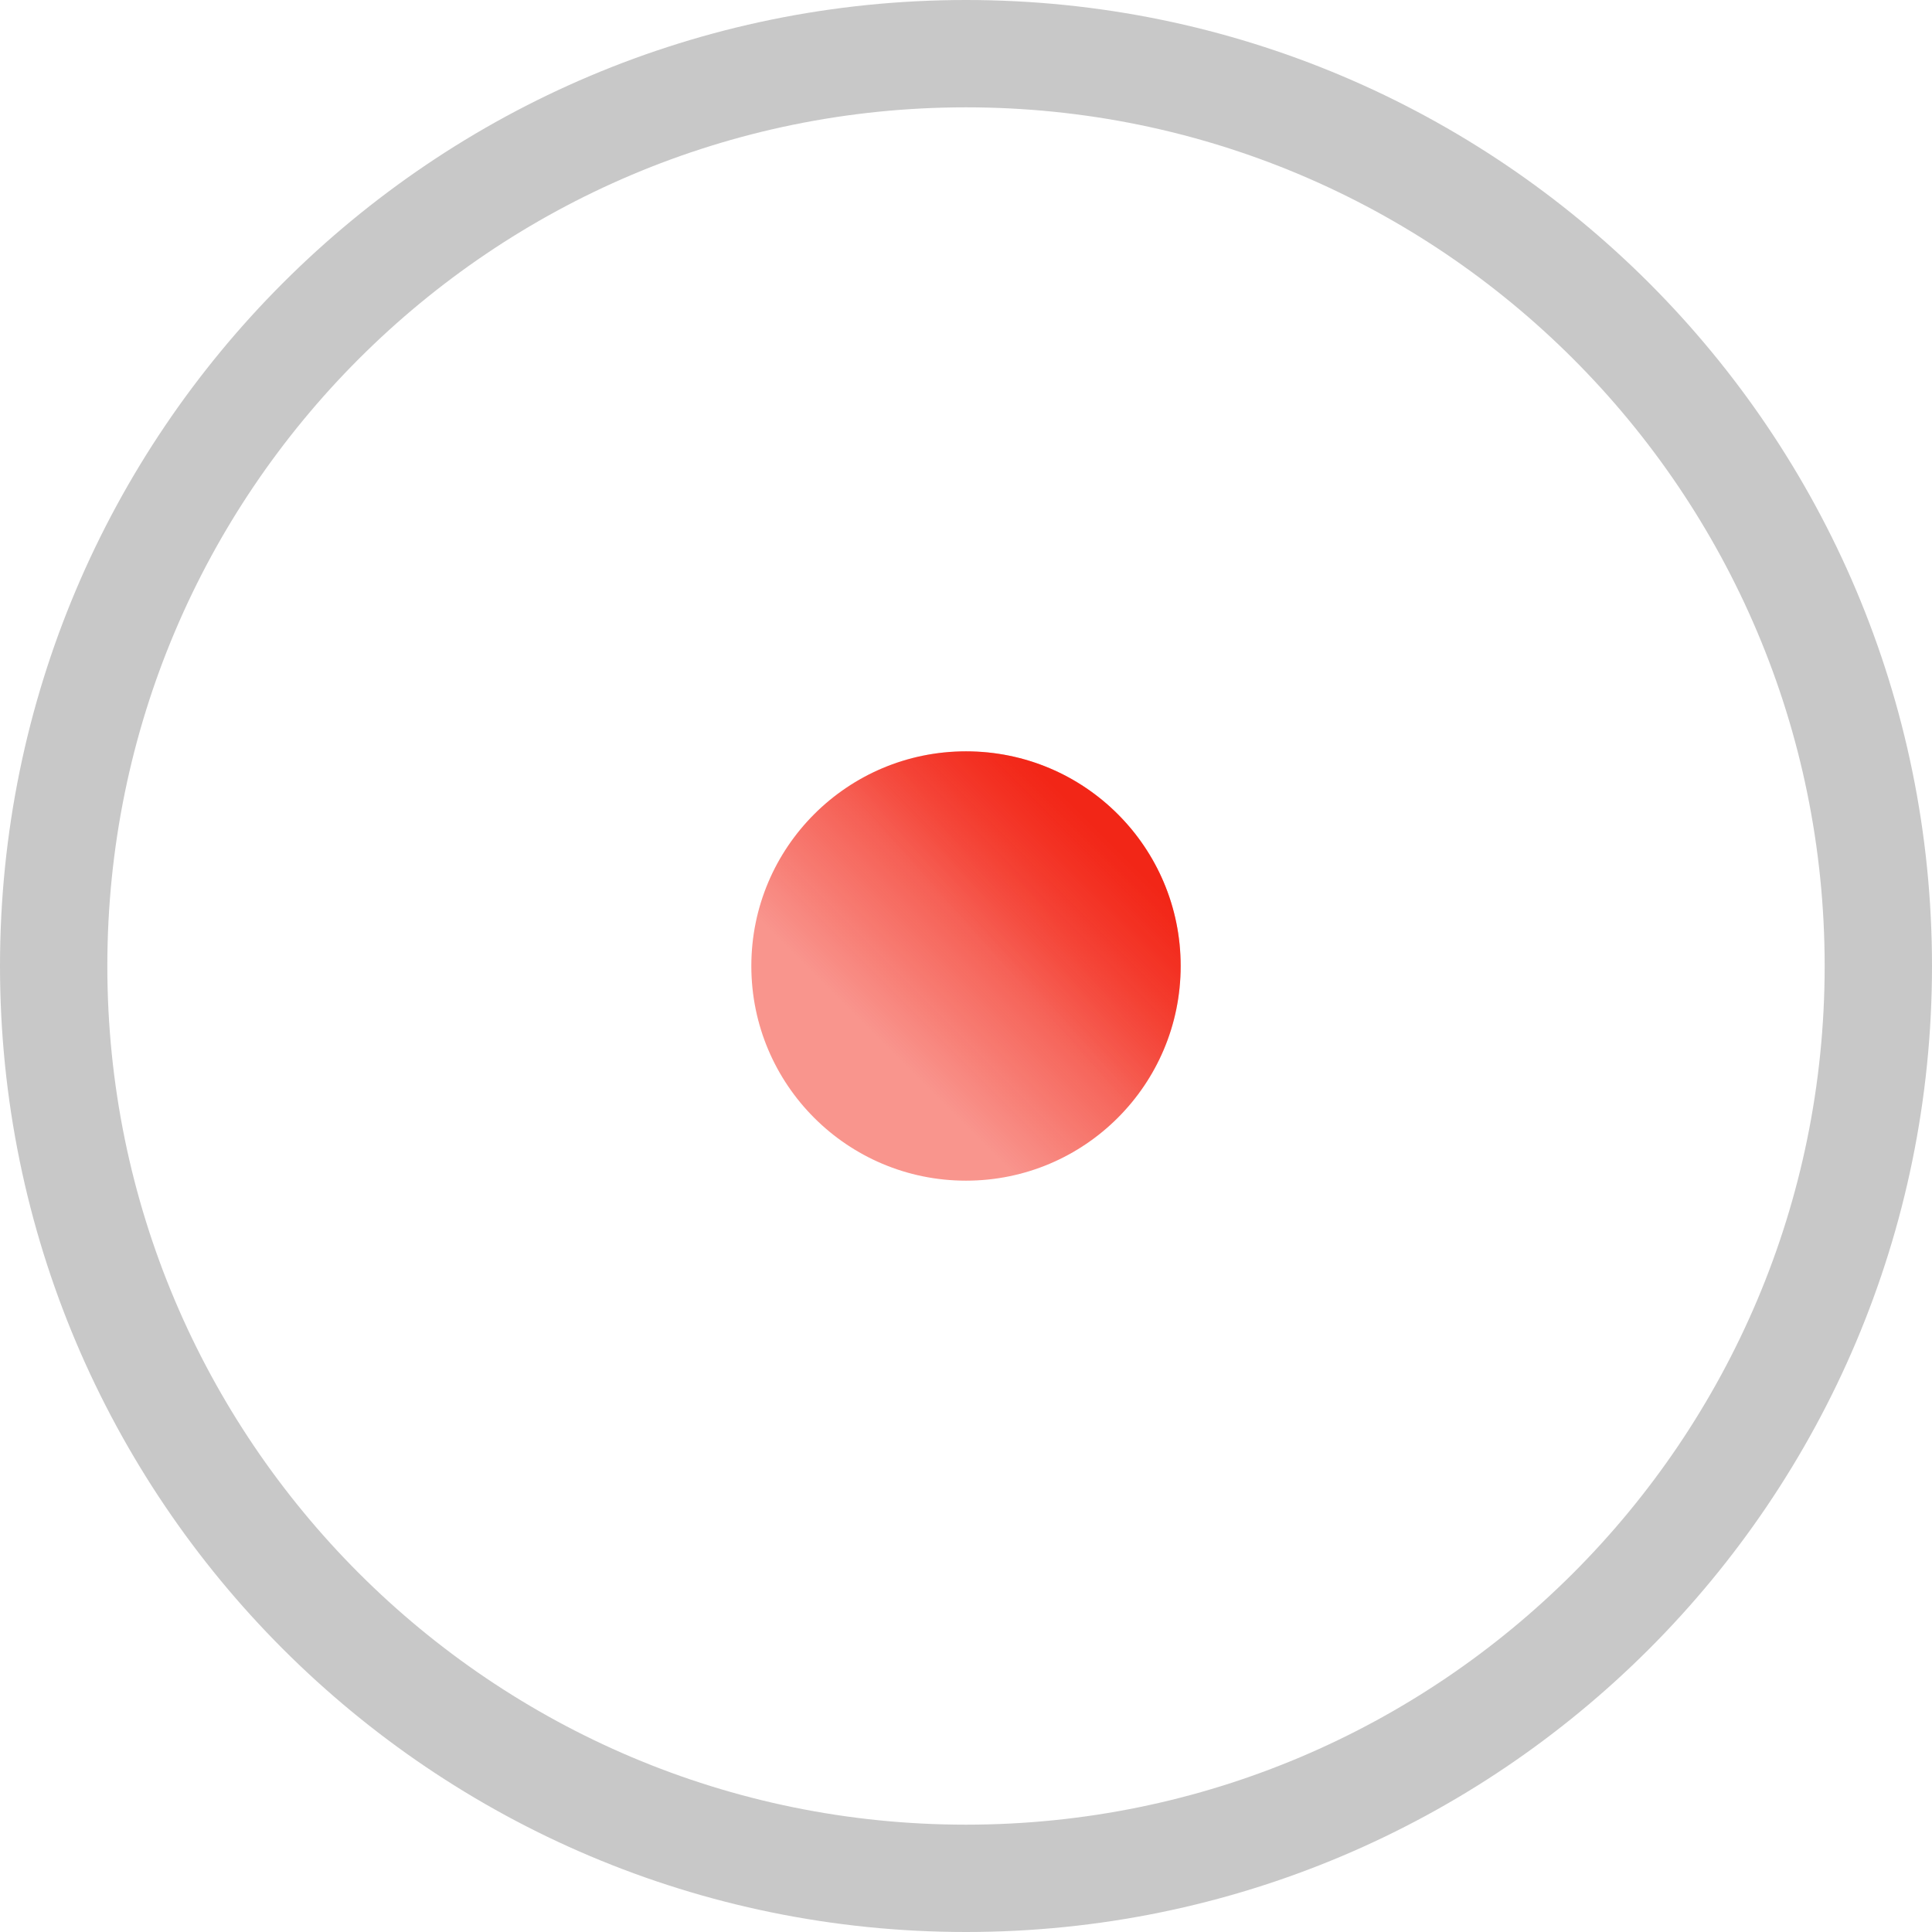
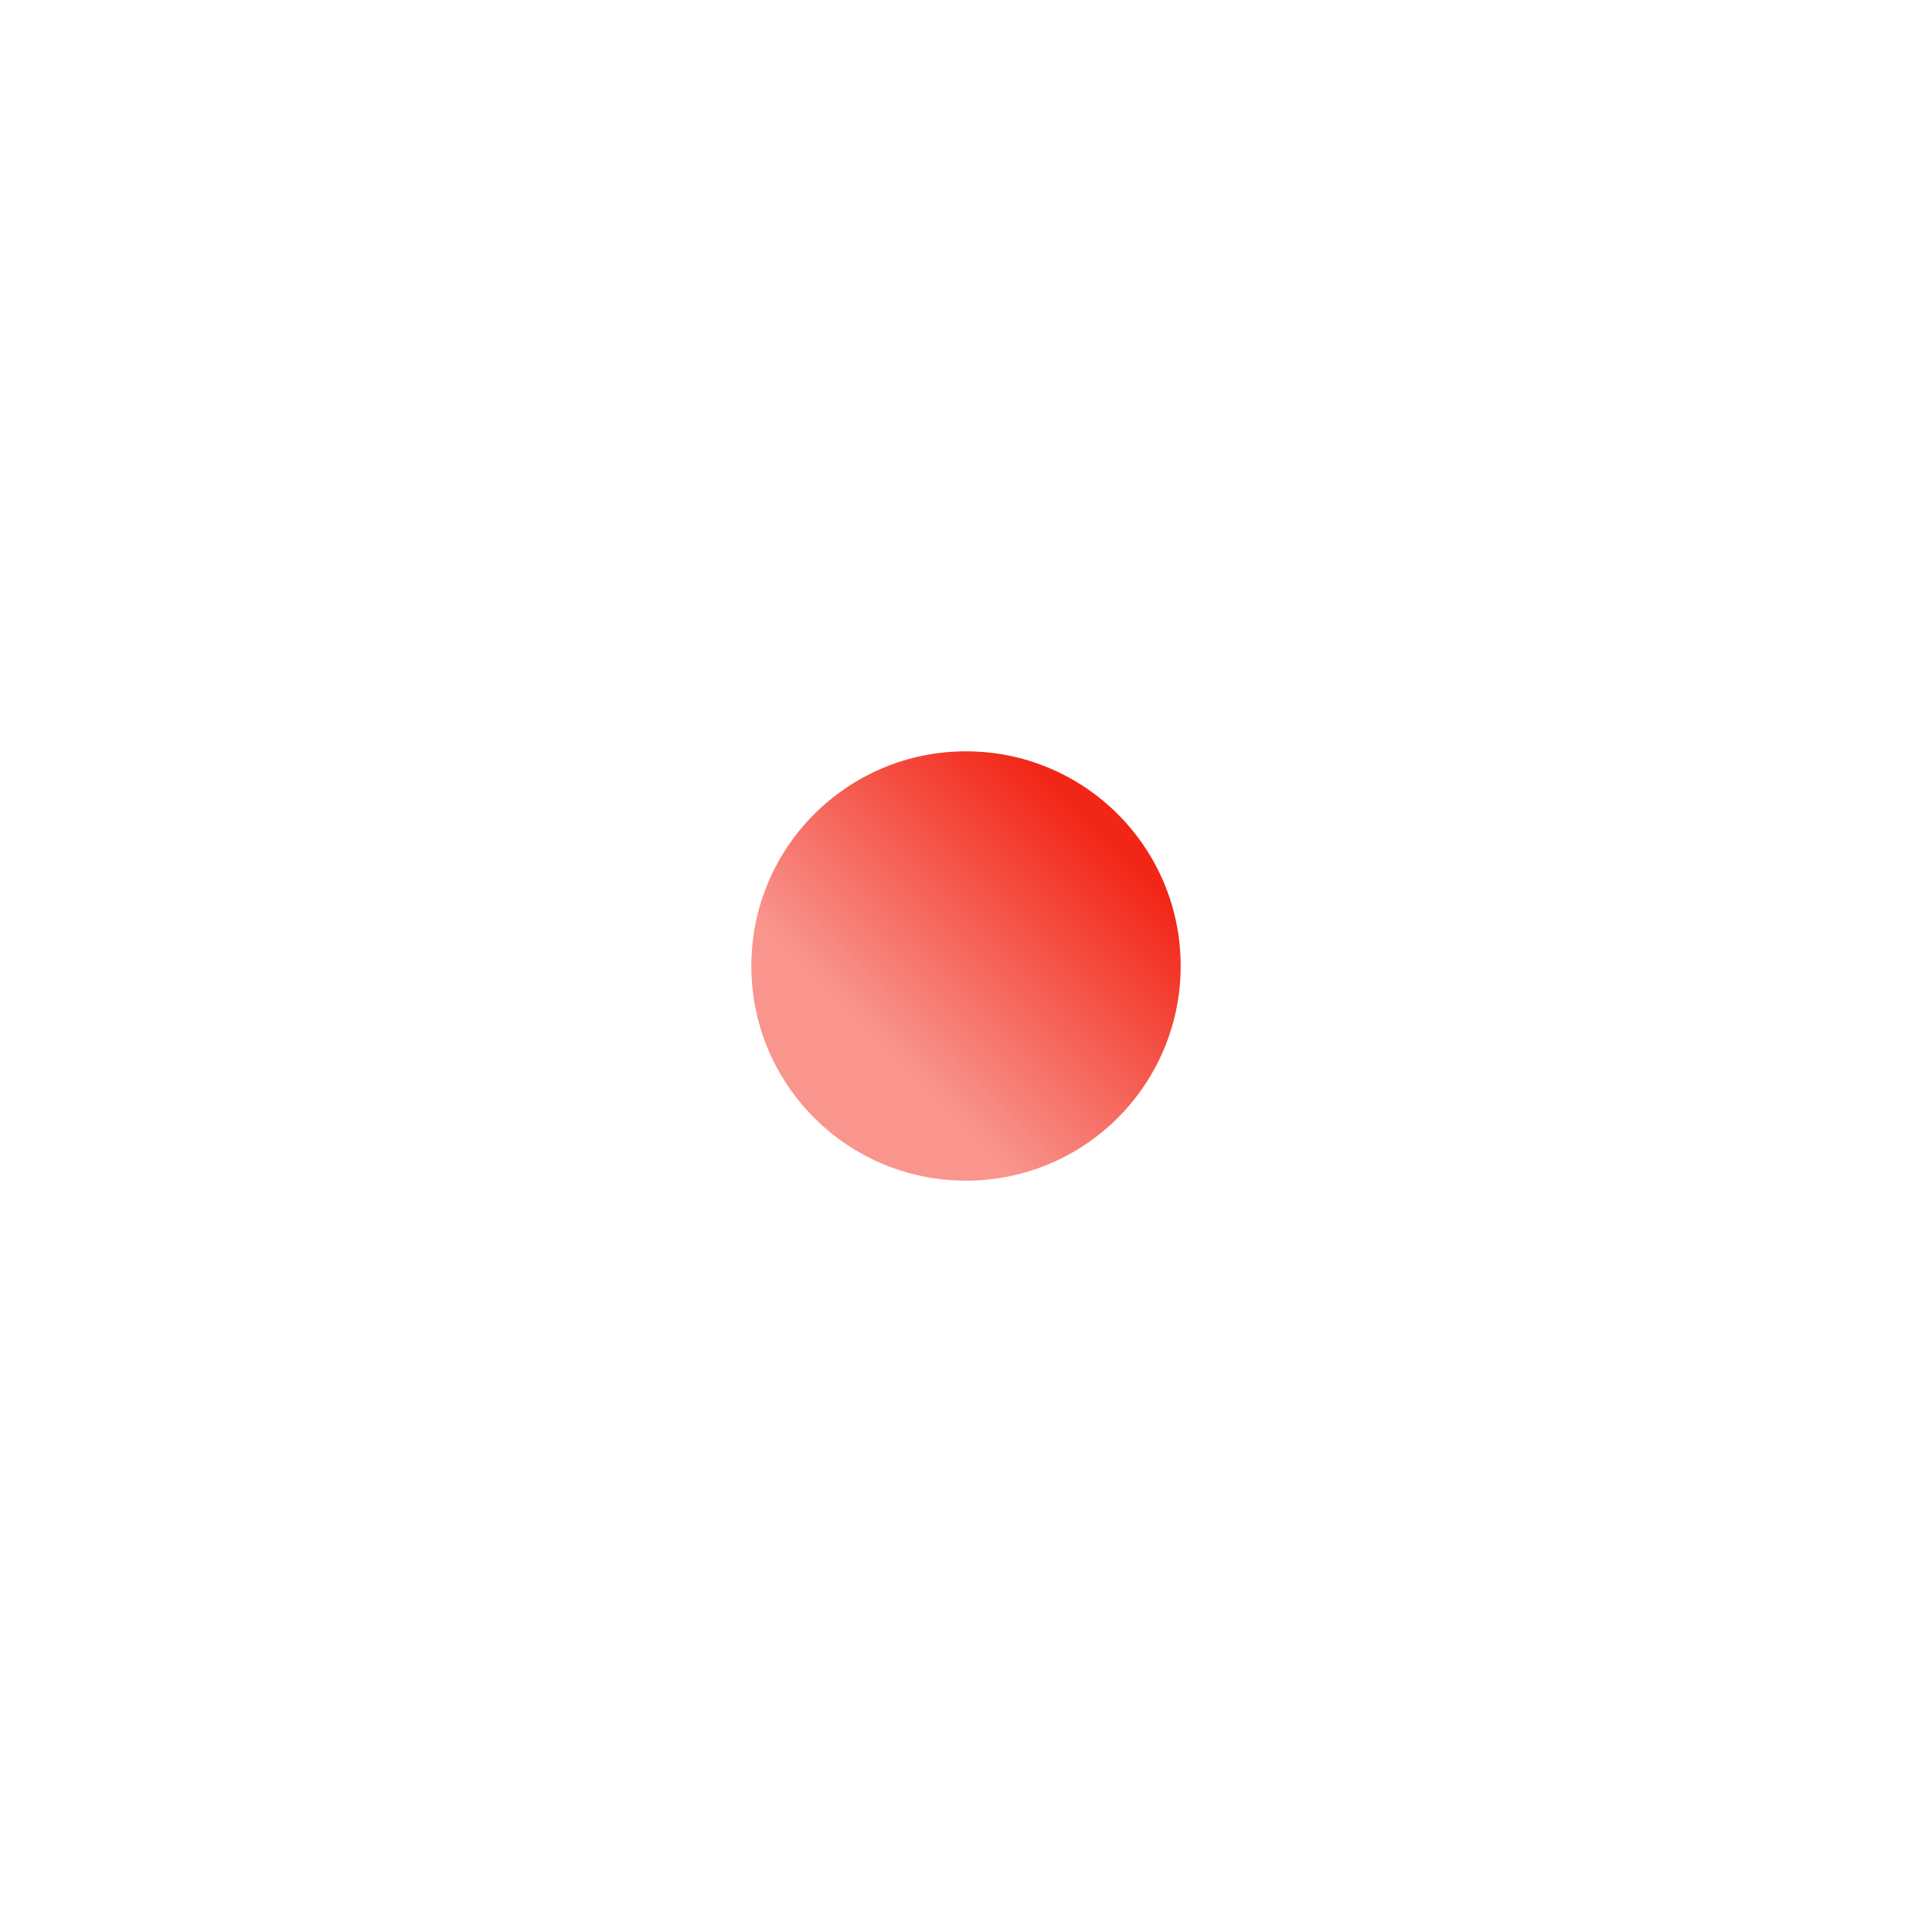
<svg xmlns="http://www.w3.org/2000/svg" width="18" height="18" viewBox="0 0 18 18" fill="none">
  <g clip-path="url(#clip0_117_158)">
-     <path d="M9 7C10.105 7 11 7.895 11 9C11 10.105 10.105 11 9 11C7.895 11 7 10.105 7 9C7 7.895 7.895 7 9 7Z" fill="url(#paint0_linear_117_158)" />
    <path d="M9 7C10.105 7 11 7.895 11 9C11 10.105 10.105 11 9 11C7.895 11 7 10.105 7 9C7 7.895 7.895 7 9 7Z" fill="url(#paint1_linear_117_158)" />
-     <path d="M9 17.5C13.694 17.5 17.5 13.694 17.5 9C17.5 4.306 13.694 0.5 9 0.5C4.306 0.5 0.5 4.306 0.5 9C0.5 13.694 4.306 17.5 9 17.5Z" stroke="#C8C8C8" />
  </g>
  <defs>
    <linearGradient id="paint0_linear_117_158" x1="12.333" y1="6.333" x2="9.333" y2="9" gradientUnits="userSpaceOnUse">
      <stop stop-color="#F22617" />
      <stop offset="1" stop-color="#F22617" stop-opacity="0" />
    </linearGradient>
    <linearGradient id="paint1_linear_117_158" x1="10.5" y1="8" x2="8.5" y2="10" gradientUnits="userSpaceOnUse">
      <stop stop-color="#F22617" />
      <stop offset="1" stop-color="#F22617" stop-opacity="0.49" />
    </linearGradient>
    <clipPath id="clip0_117_158">
      <rect width="18" height="18" fill="white" />
    </clipPath>
  </defs>
</svg>